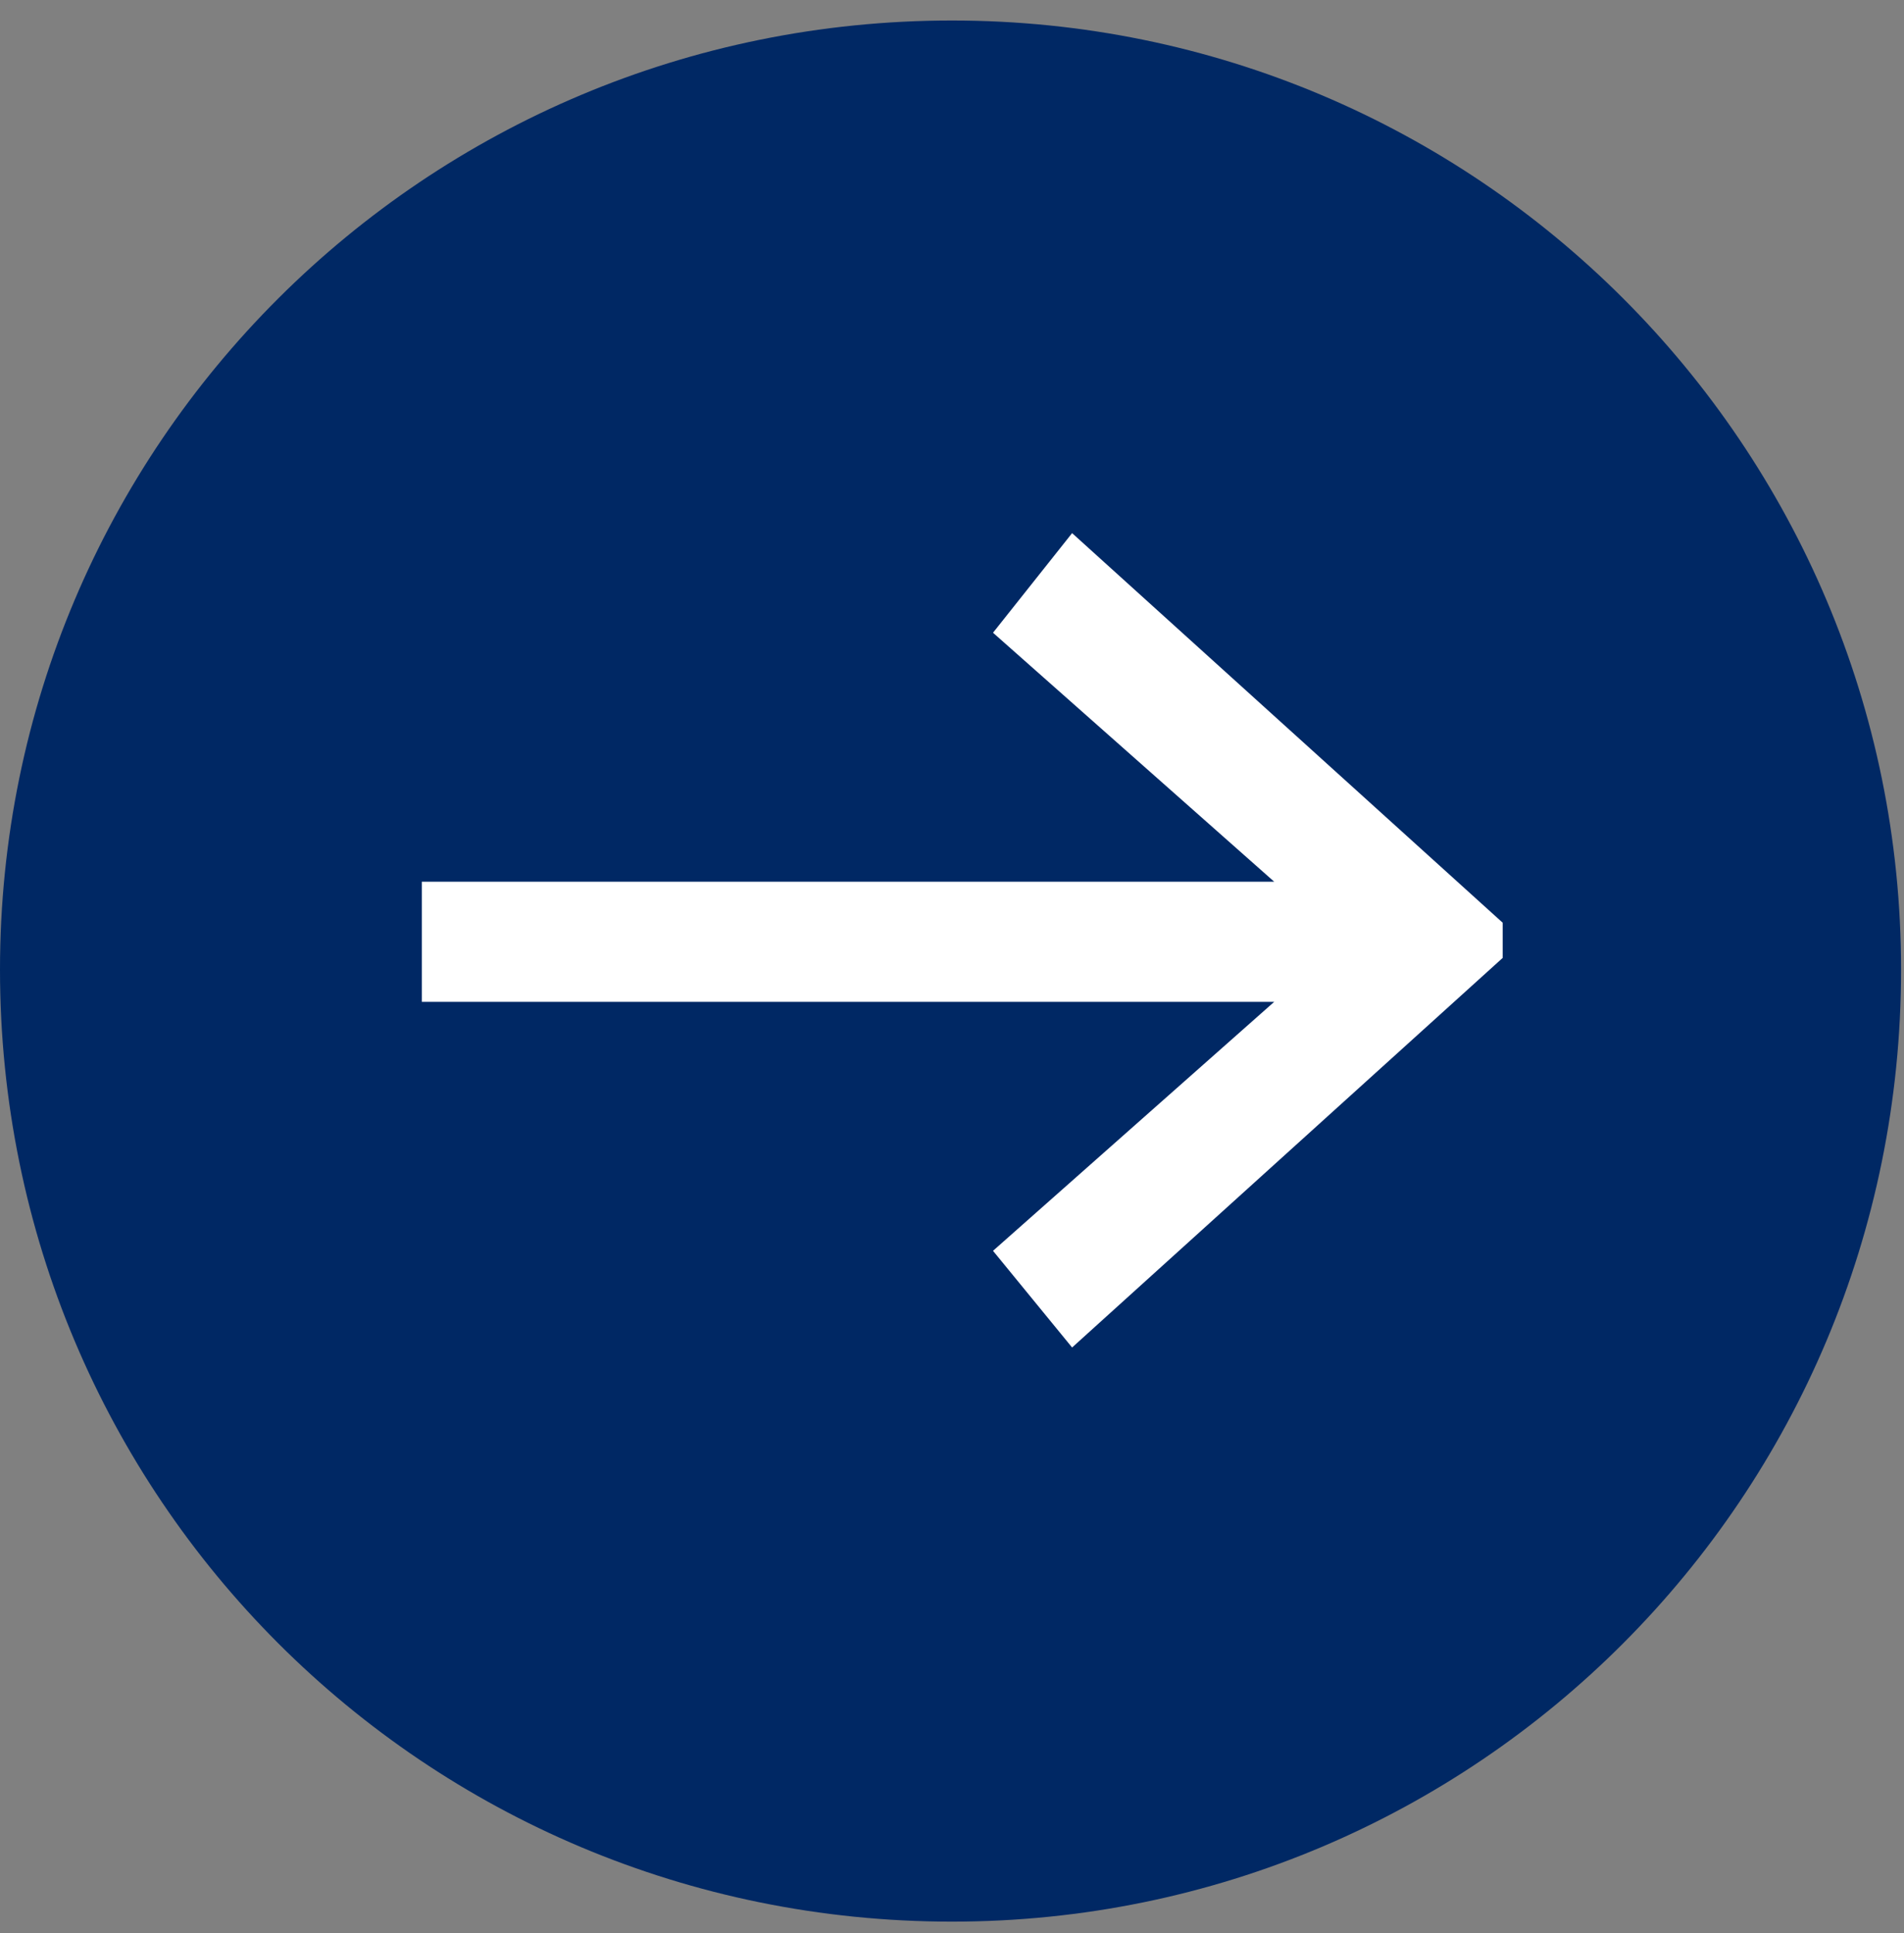
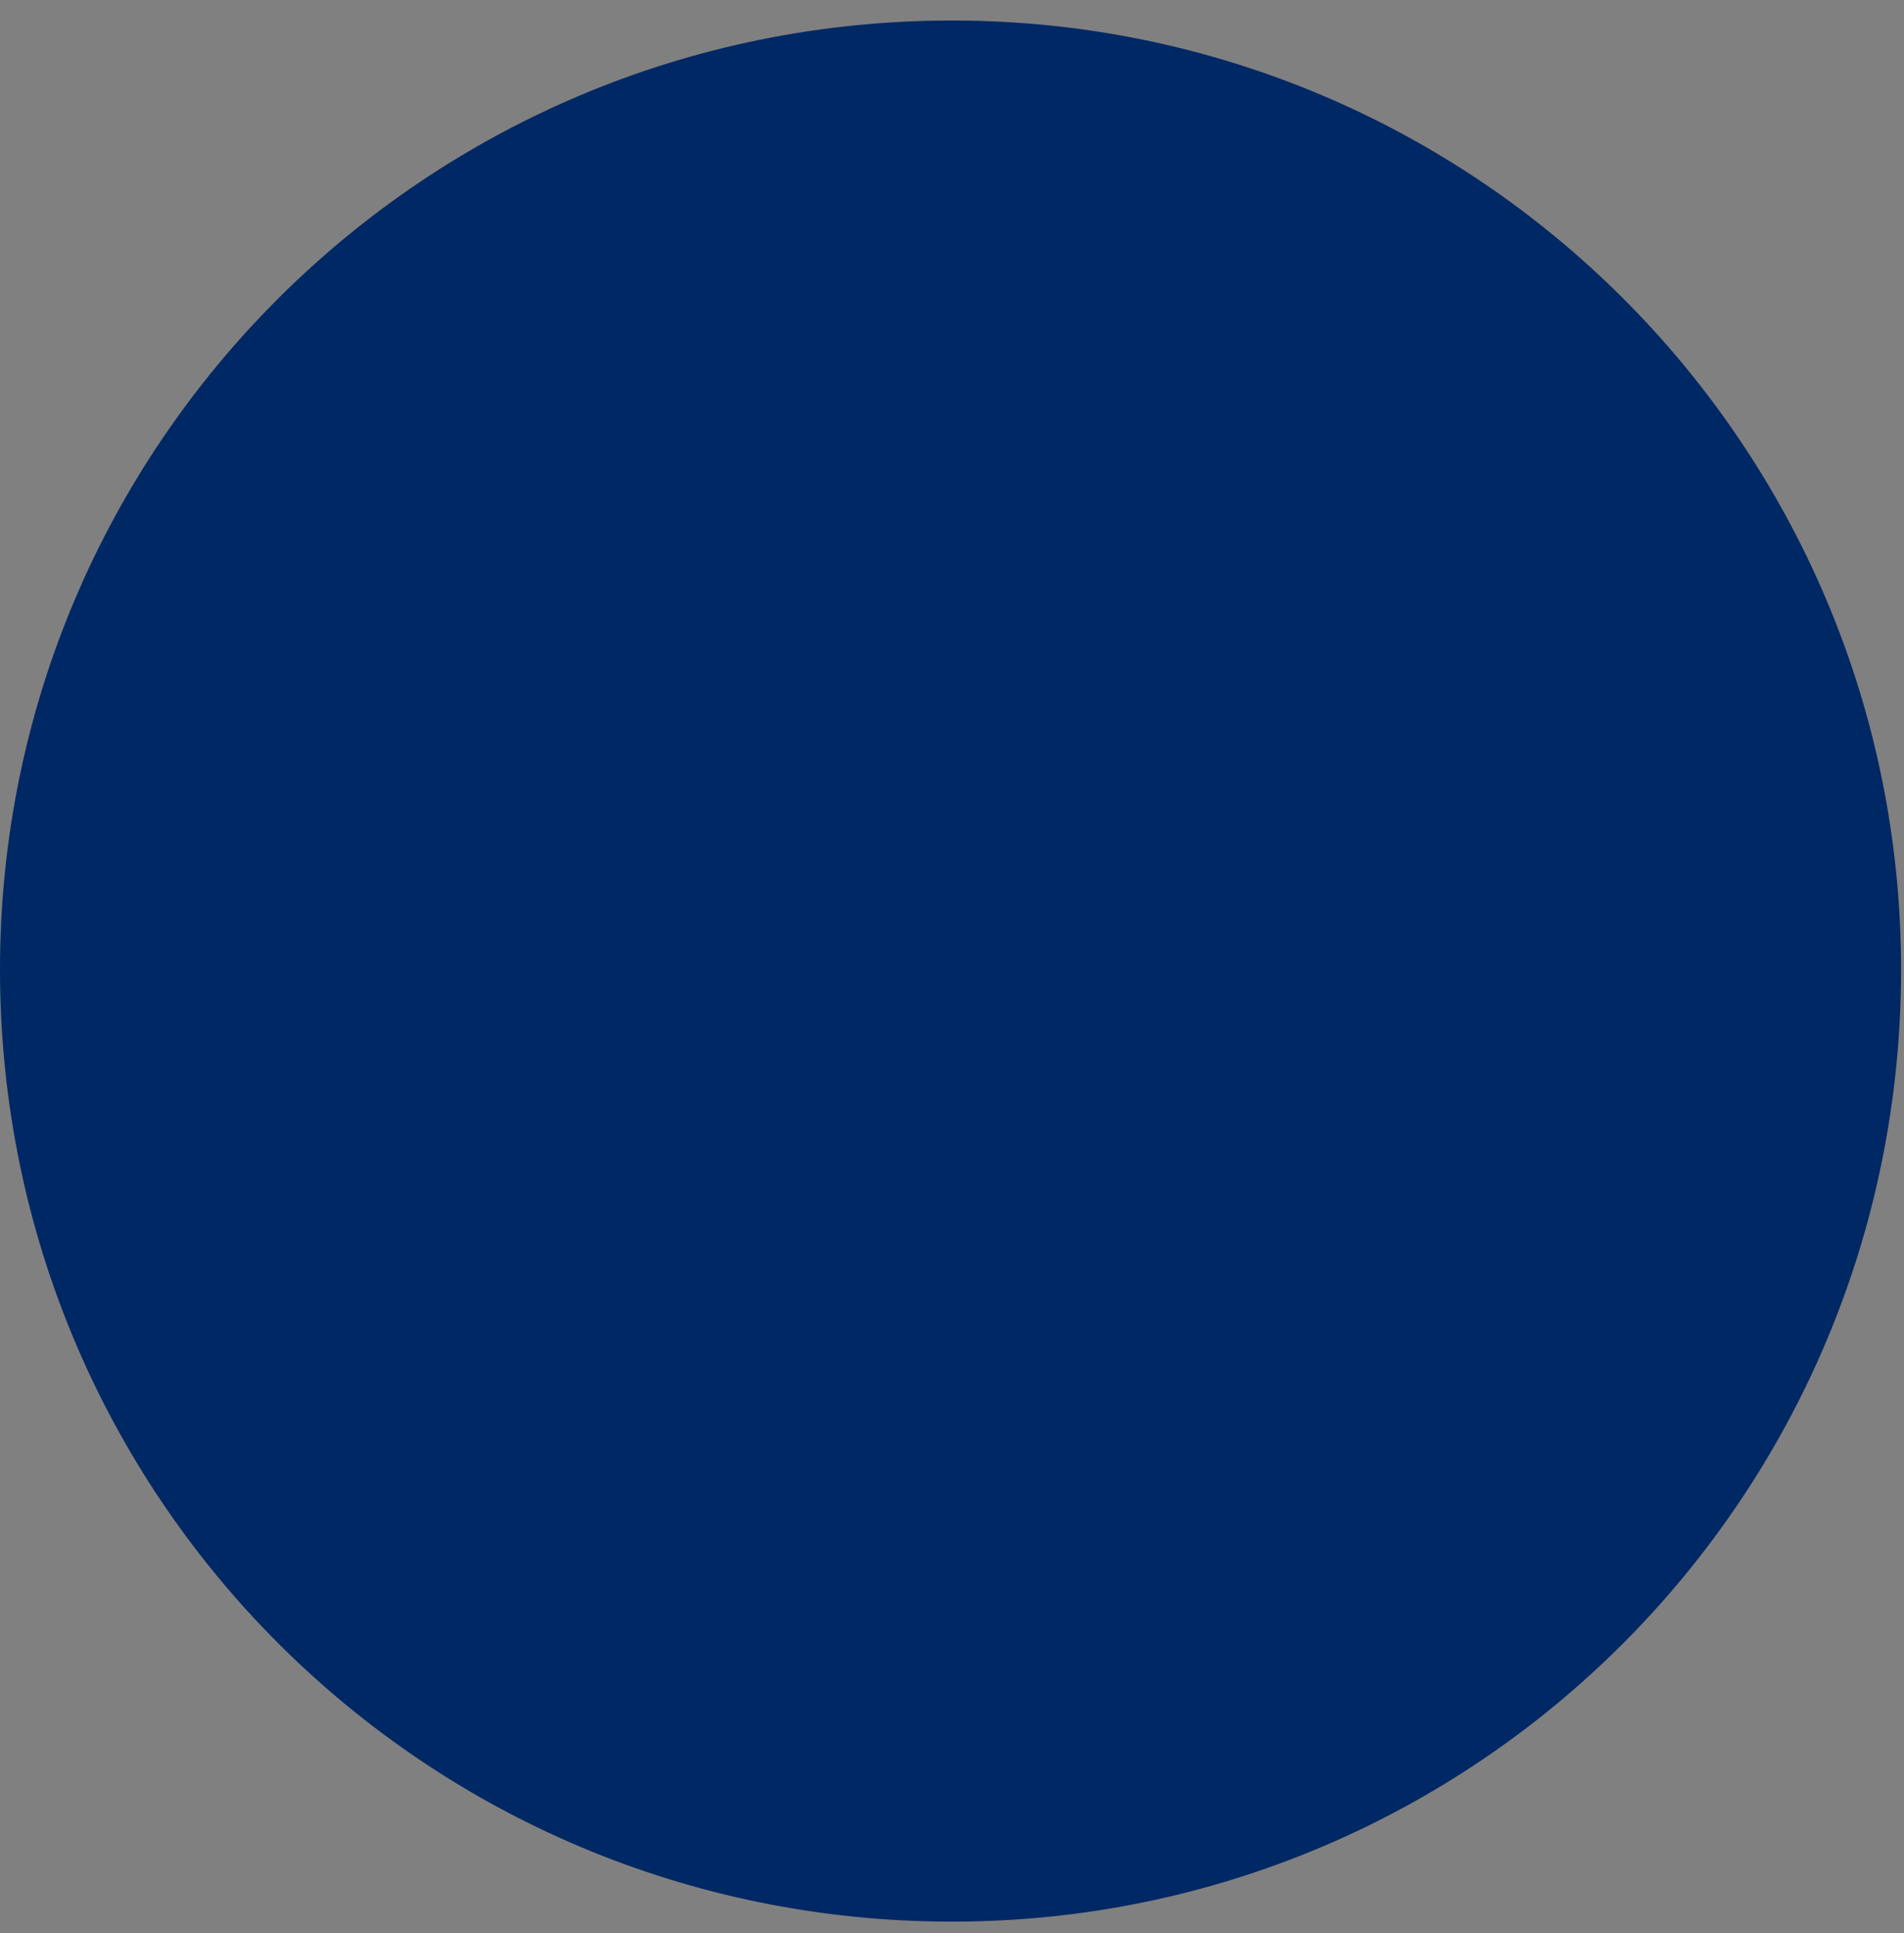
<svg xmlns="http://www.w3.org/2000/svg" version="1.2" viewBox="0 0 65 66" width="65" height="66">
  <rect x="0" y="0" width="65" height="66" fill="#808080" stroke="none" />
  <title>see_more_blue-svg</title>
  <style>
		.s0 { fill: #002864 } 
		.s1 { fill: #ffffff } 
	</style>
  <path id="Layer" class="s0" d="m32.5 65.6c-18 0-32.5-14.5-32.5-32.5 0-17.9 14.5-32.4 32.5-32.4 17.9 0 32.4 14.5 32.4 32.4 0 18-14.5 32.5-32.4 32.5z" />
-   <path id="Layer" class="s1" d="m14.4 30.1h29.1l-9.6-8.5 2.7-3.4 14.7 13.3v1.2l-14.7 13.3-2.7-3.3 9.6-8.5h-29.1z" />
</svg>